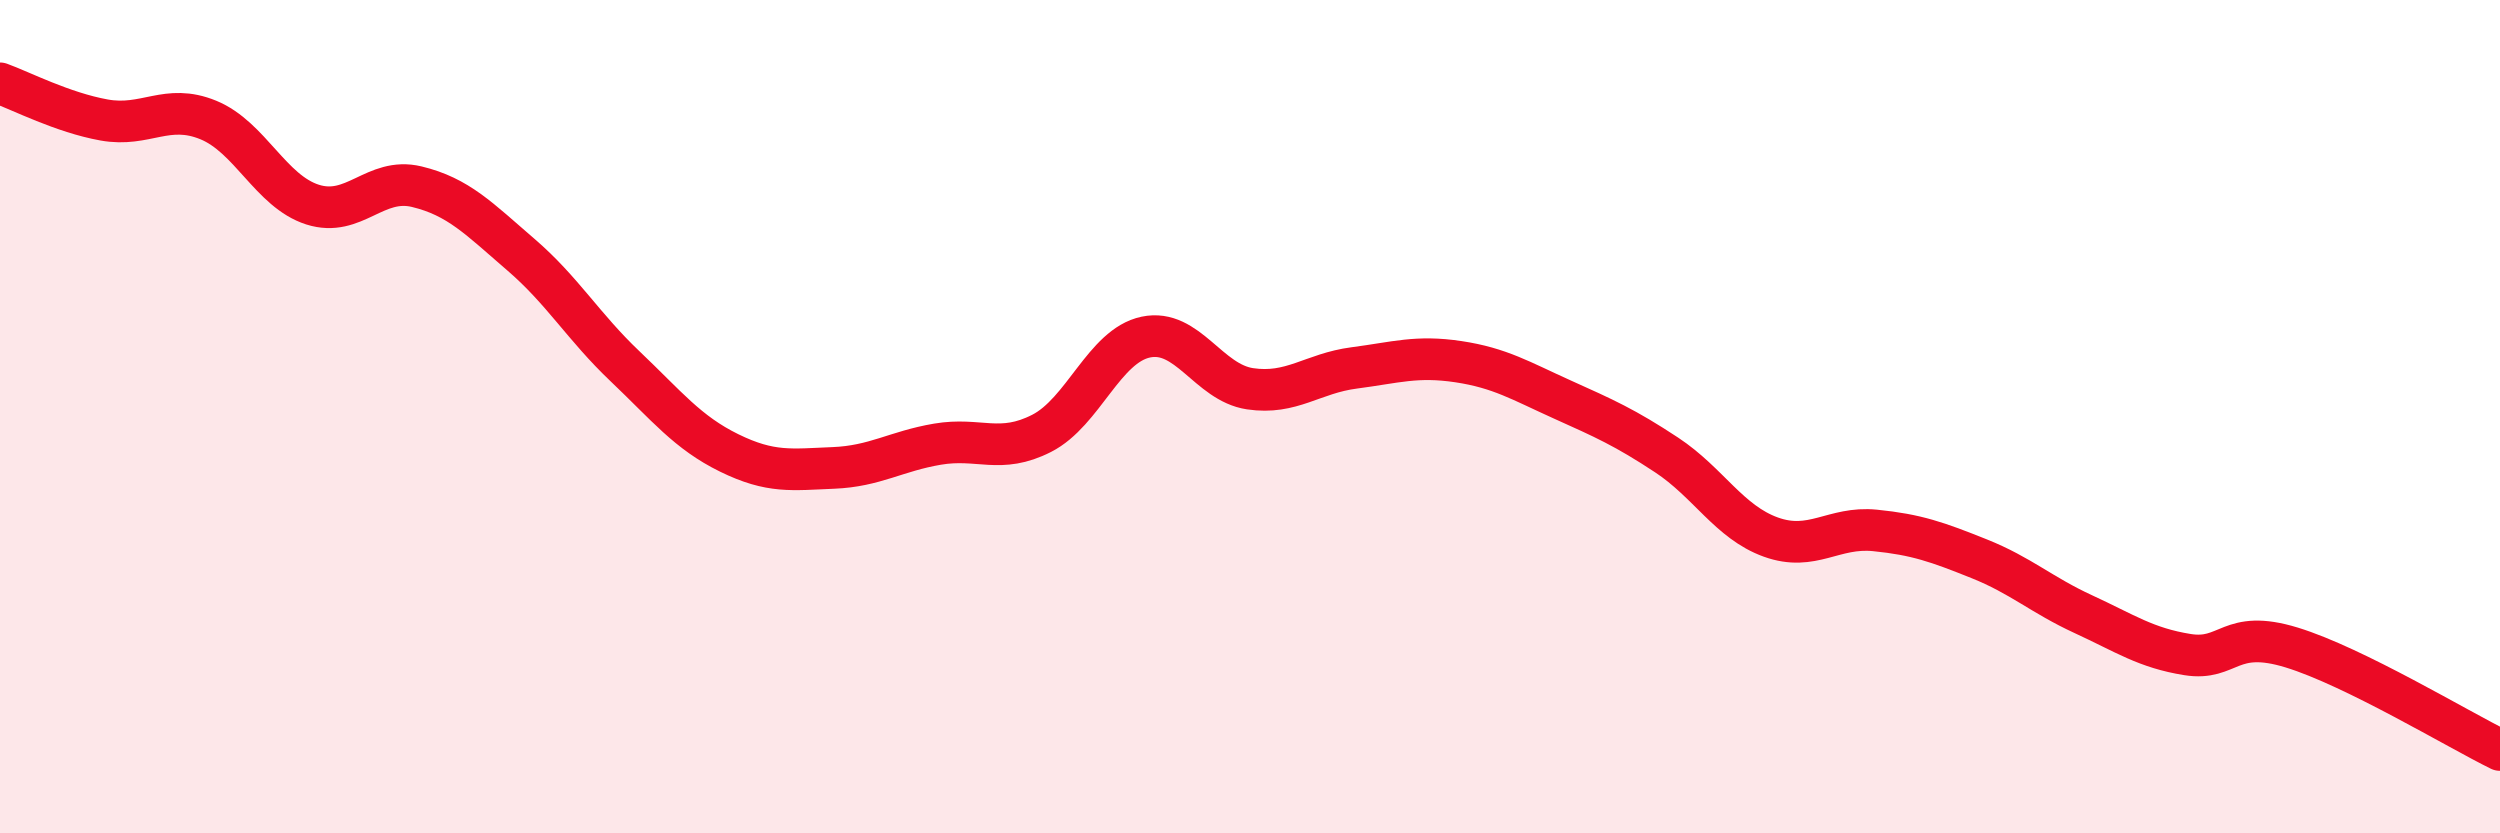
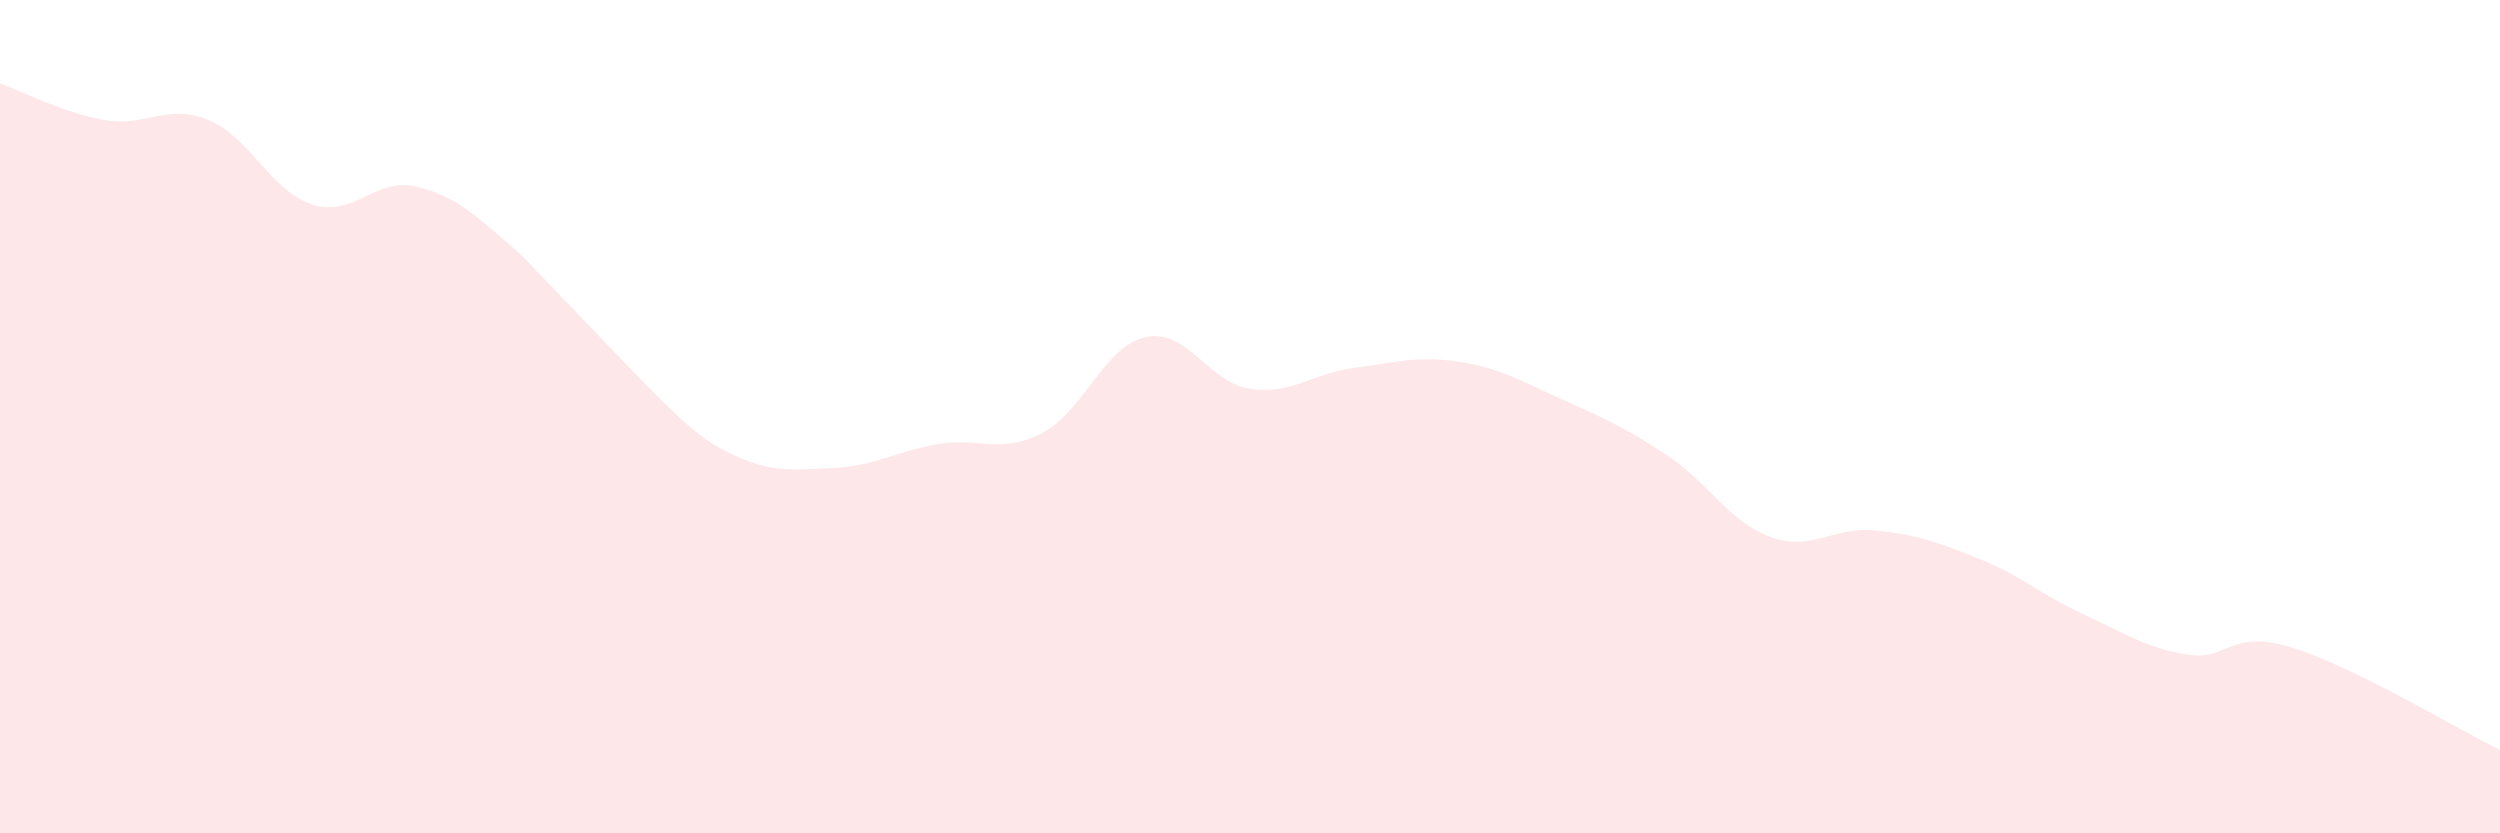
<svg xmlns="http://www.w3.org/2000/svg" width="60" height="20" viewBox="0 0 60 20">
-   <path d="M 0,2 C 0.5,2.18 1.5,2.7 2.5,2.88 C 3.5,3.06 4,2.47 5,2.88 C 6,3.29 6.5,4.59 7.5,4.91 C 8.5,5.23 9,4.24 10,4.48 C 11,4.72 11.5,5.25 12.5,6.11 C 13.5,6.97 14,7.84 15,8.79 C 16,9.74 16.5,10.38 17.5,10.87 C 18.5,11.36 19,11.27 20,11.23 C 21,11.19 21.5,10.83 22.5,10.66 C 23.5,10.49 24,10.91 25,10.4 C 26,9.89 26.5,8.3 27.5,8.09 C 28.5,7.88 29,9.18 30,9.33 C 31,9.48 31.5,8.96 32.5,8.83 C 33.5,8.7 34,8.53 35,8.68 C 36,8.83 36.5,9.14 37.5,9.59 C 38.5,10.04 39,10.26 40,10.92 C 41,11.58 41.5,12.53 42.5,12.89 C 43.5,13.25 44,12.63 45,12.73 C 46,12.83 46.5,13.01 47.5,13.41 C 48.5,13.81 49,14.28 50,14.74 C 51,15.2 51.5,15.55 52.5,15.71 C 53.5,15.87 53.5,15.08 55,15.54 C 56.5,16 59,17.51 60,18L60 20L0 20Z" fill="#EB0A25" opacity="0.1" stroke-linecap="round" stroke-linejoin="round" />
-   <path d="M 0,2 C 0.5,2.18 1.5,2.7 2.5,2.88 C 3.5,3.06 4,2.47 5,2.88 C 6,3.29 6.5,4.59 7.5,4.91 C 8.5,5.23 9,4.24 10,4.48 C 11,4.72 11.5,5.25 12.5,6.11 C 13.5,6.97 14,7.84 15,8.79 C 16,9.74 16.5,10.38 17.5,10.87 C 18.5,11.36 19,11.27 20,11.23 C 21,11.19 21.5,10.83 22.5,10.66 C 23.5,10.49 24,10.91 25,10.4 C 26,9.89 26.5,8.3 27.5,8.09 C 28.5,7.88 29,9.18 30,9.33 C 31,9.48 31.5,8.96 32.5,8.83 C 33.5,8.7 34,8.53 35,8.68 C 36,8.83 36.5,9.14 37.5,9.59 C 38.5,10.04 39,10.26 40,10.92 C 41,11.58 41.5,12.53 42.5,12.89 C 43.5,13.25 44,12.63 45,12.73 C 46,12.83 46.5,13.01 47.5,13.41 C 48.5,13.81 49,14.28 50,14.74 C 51,15.2 51.5,15.55 52.5,15.71 C 53.5,15.87 53.5,15.08 55,15.54 C 56.5,16 59,17.51 60,18" stroke="#EB0A25" stroke-width="1" fill="none" stroke-linecap="round" stroke-linejoin="round" />
+   <path d="M 0,2 C 0.5,2.18 1.5,2.7 2.5,2.88 C 3.5,3.06 4,2.47 5,2.88 C 6,3.29 6.5,4.59 7.5,4.91 C 8.5,5.23 9,4.24 10,4.48 C 11,4.72 11.5,5.25 12.5,6.11 C 16,9.74 16.5,10.38 17.5,10.87 C 18.5,11.36 19,11.27 20,11.23 C 21,11.19 21.5,10.83 22.5,10.66 C 23.5,10.49 24,10.91 25,10.4 C 26,9.89 26.5,8.3 27.5,8.09 C 28.5,7.88 29,9.18 30,9.33 C 31,9.48 31.5,8.96 32.5,8.83 C 33.5,8.7 34,8.53 35,8.68 C 36,8.83 36.5,9.14 37.5,9.59 C 38.5,10.04 39,10.26 40,10.92 C 41,11.58 41.5,12.53 42.5,12.89 C 43.5,13.25 44,12.63 45,12.73 C 46,12.83 46.5,13.01 47.5,13.41 C 48.5,13.81 49,14.28 50,14.74 C 51,15.2 51.5,15.55 52.5,15.71 C 53.5,15.87 53.5,15.08 55,15.54 C 56.5,16 59,17.51 60,18L60 20L0 20Z" fill="#EB0A25" opacity="0.1" stroke-linecap="round" stroke-linejoin="round" />
</svg>